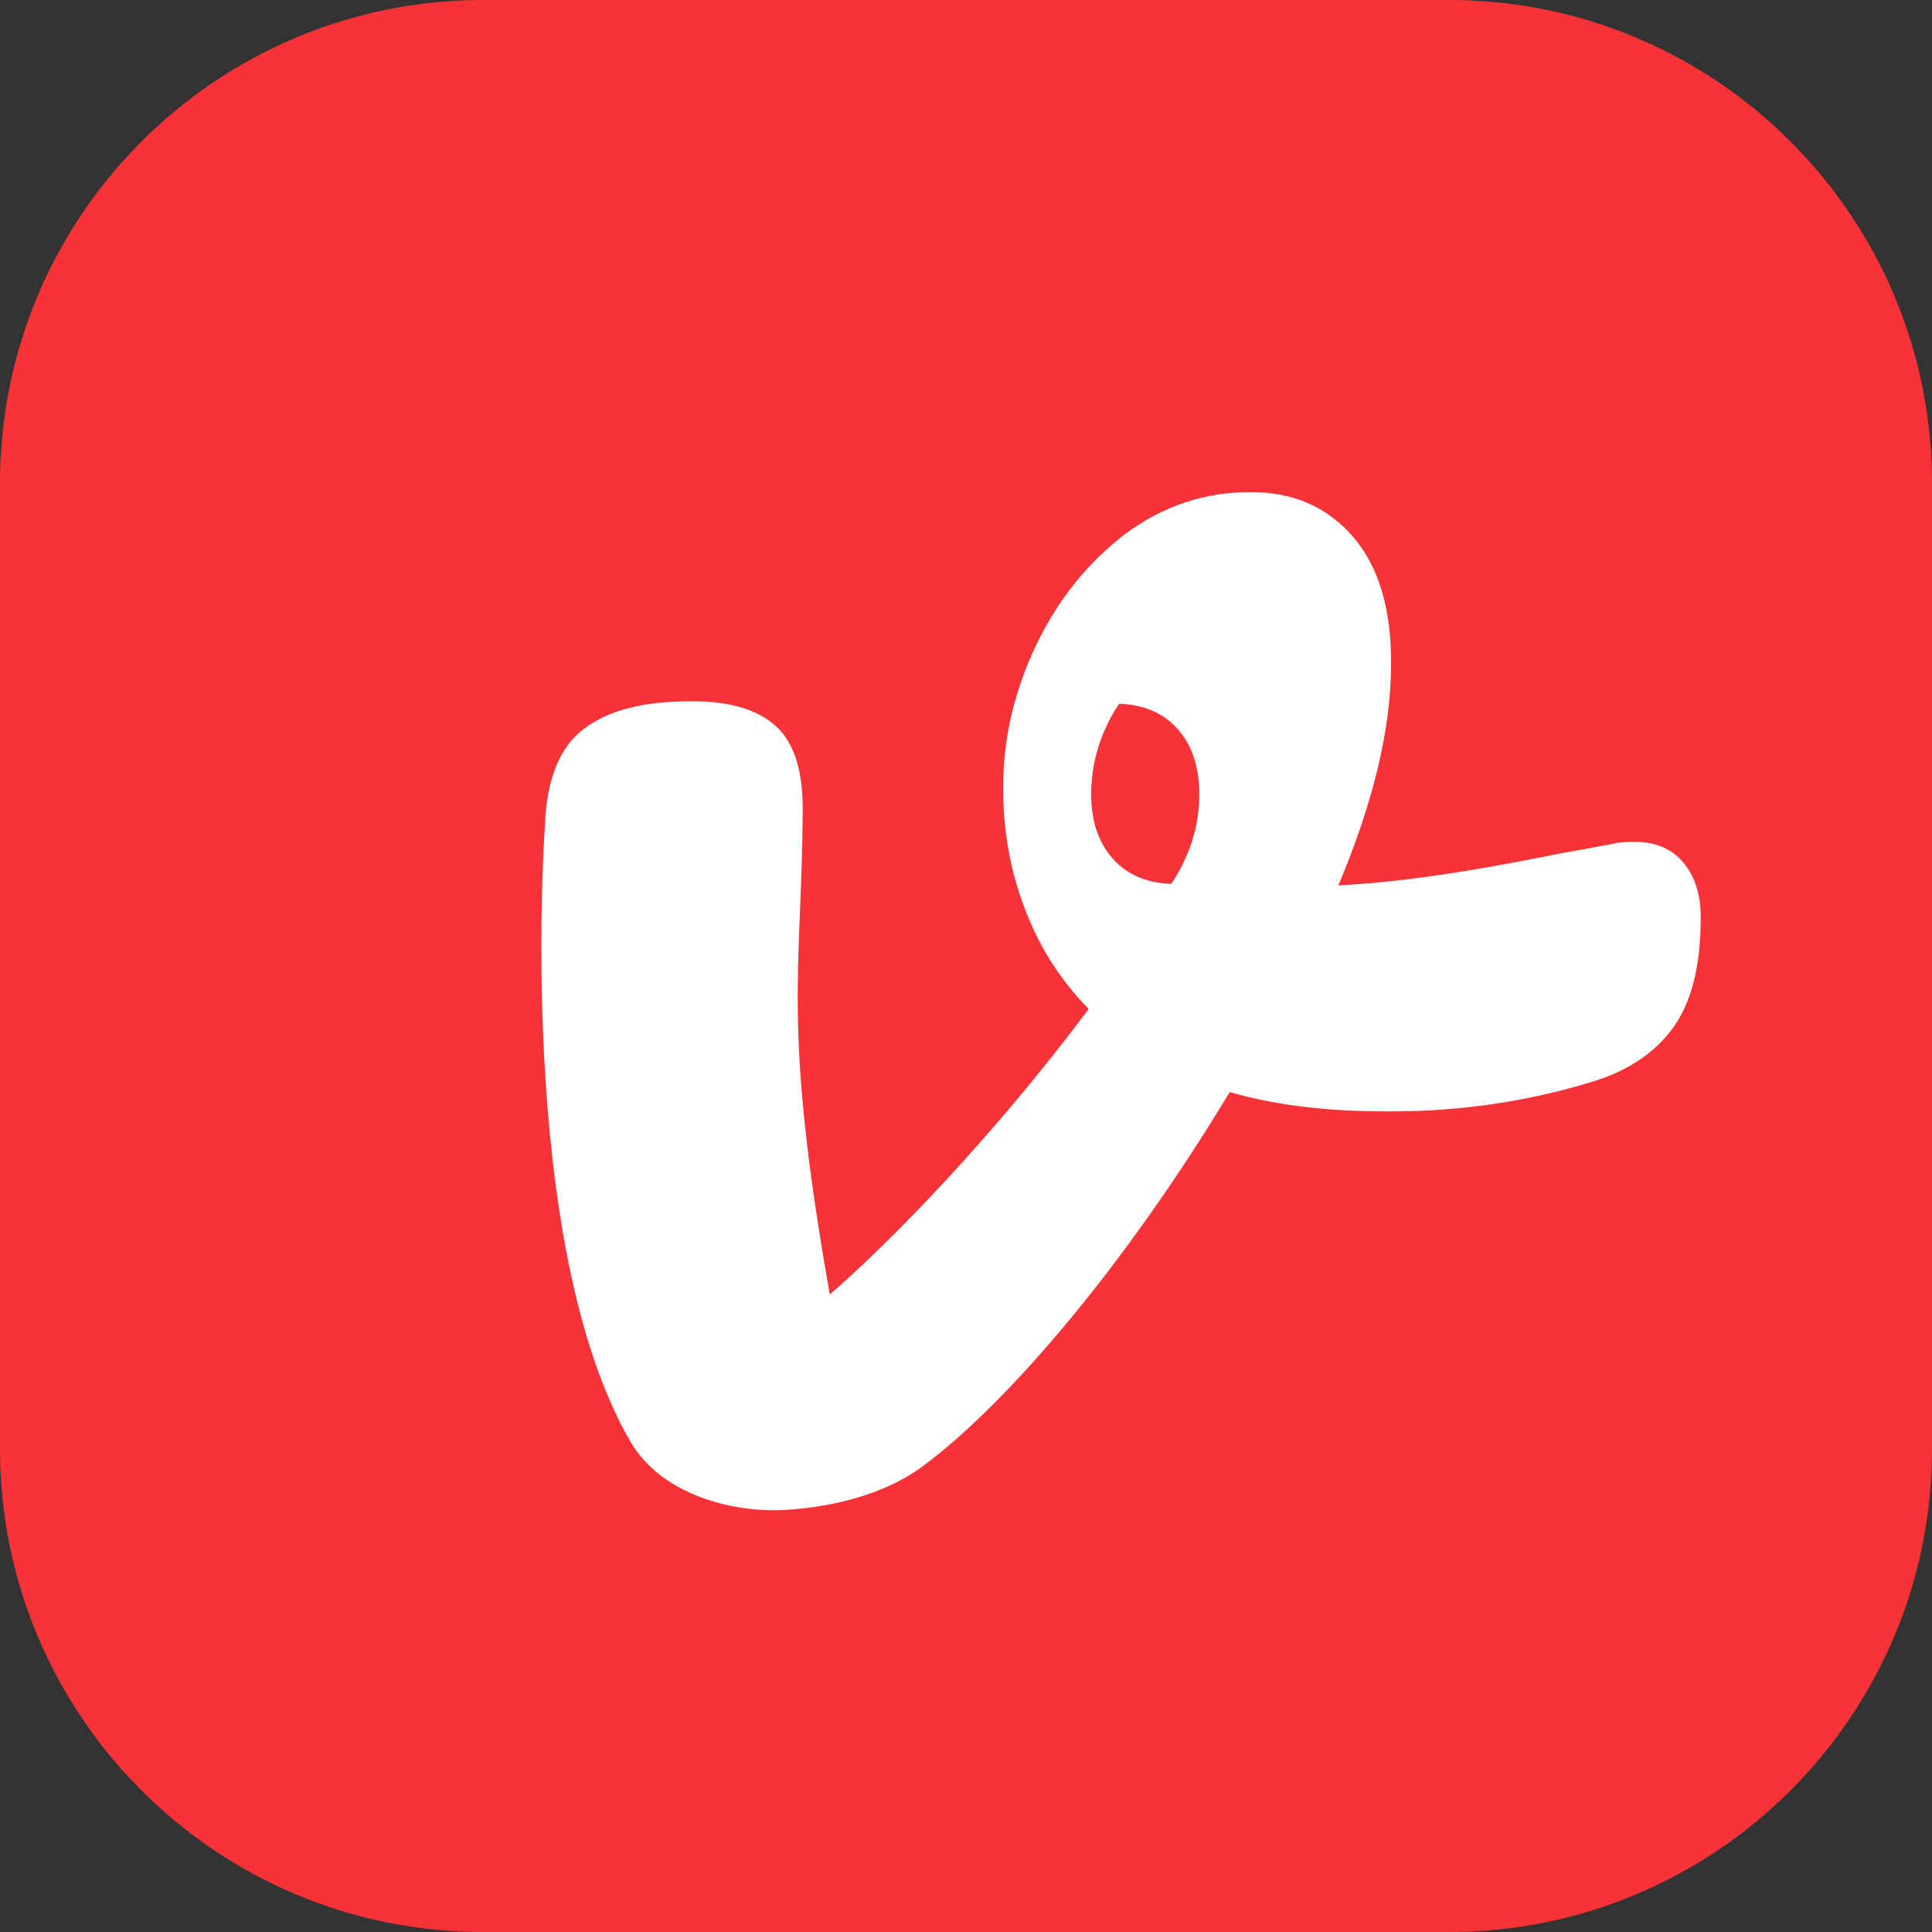
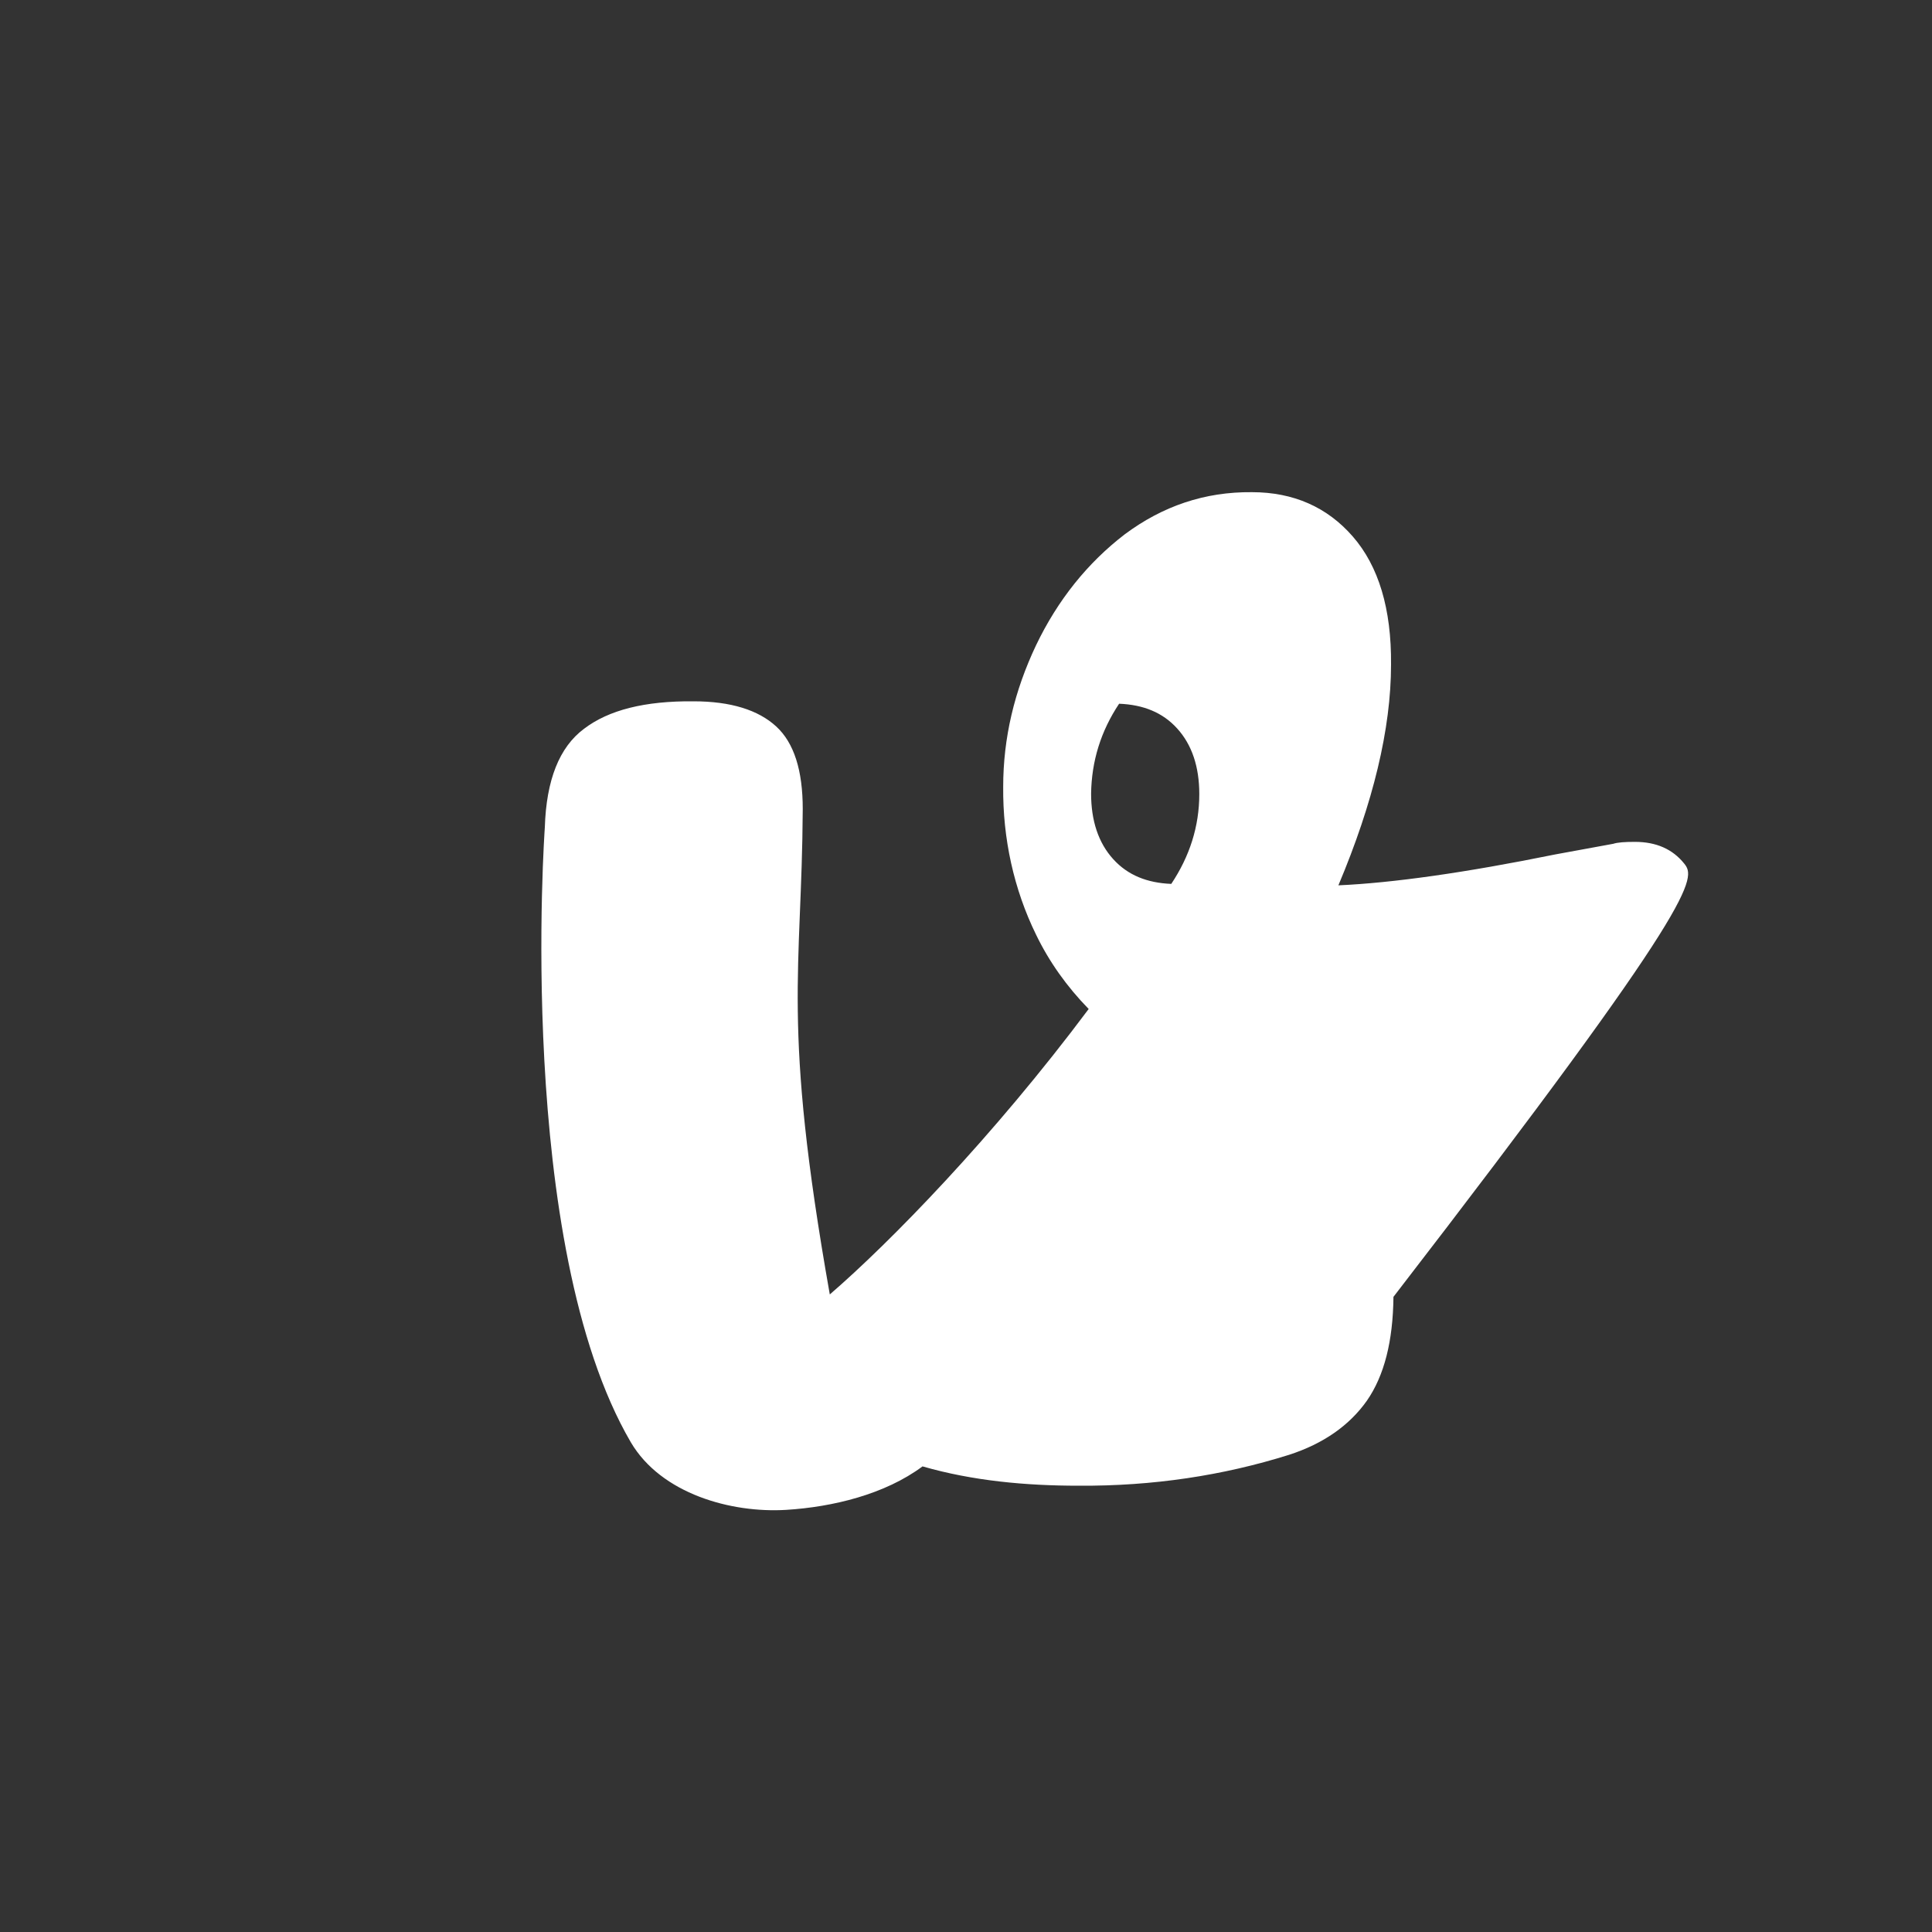
<svg xmlns="http://www.w3.org/2000/svg" version="1.1" x="0px" y="0px" viewBox="0 0 40 40">
  <rect x="0" y="0" width="40" height="40" fill="#333333" stroke="none" />
-   <path fill="#F83338" d="M30,40H10C4.48,40,0,35.52,0,30V10C0,4.48,4.48,0,10,0h20c5.52,0,10,4.48,10,10v20C40,35.52,35.52,40,30,40z" />
-   <path fill="#FFFFFF" d="M34.87,17.88c-0.24-0.3-0.58-0.45-1.02-0.45c-0.21,0-0.36,0.01-0.45,0.04l-1.2,0.22     c-1.87,0.38-3.37,0.59-4.49,0.64c0.72-1.71,1.09-3.24,1.09-4.57c0.01-1.16-0.26-2.04-0.79-2.65c-0.53-0.61-1.23-0.92-2.09-0.92     c-0.98-0.01-1.85,0.29-2.63,0.87c-0.77,0.59-1.39,1.36-1.84,2.3c-0.45,0.95-0.68,1.92-0.68,2.93c-0.01,1.07,0.22,2.12,0.68,3.06     c0.27,0.56,0.64,1.08,1.09,1.54c-1.98,2.65-4.12,4.84-5.36,5.91c-1-5.65-0.58-6.64-0.56-10.05c0-0.8-0.18-1.37-0.55-1.71     c-0.37-0.34-0.94-0.52-1.71-0.52c-1.01-0.01-1.76,0.18-2.27,0.57c-0.51,0.38-0.78,1.06-0.81,2.04c0,0-0.62,8.62,1.78,12.73     c0.63,1.07,2.08,1.47,3.22,1.4c0.96-0.06,2.04-0.32,2.82-0.9c1.71-1.26,4.16-4.1,6.36-7.75c1.04,0.3,2.14,0.4,3.23,0.4     c1.54,0.01,2.99-0.21,4.36-0.64c0.71-0.23,1.25-0.61,1.61-1.12c0.36-0.52,0.54-1.23,0.55-2.15C35.23,18.58,35.11,18.18,34.87,17.88z     M23.17,14.57c0.5,0.02,0.9,0.18,1.2,0.51c0.31,0.34,0.46,0.8,0.46,1.36c0,0.67-0.2,1.29-0.58,1.86c-0.5-0.02-0.9-0.18-1.2-0.51     c-0.31-0.34-0.46-0.8-0.46-1.36C22.6,15.76,22.79,15.14,23.17,14.57z" />
+   <path fill="#FFFFFF" d="M34.87,17.88c-0.24-0.3-0.58-0.45-1.02-0.45c-0.21,0-0.36,0.01-0.45,0.04l-1.2,0.22     c-1.87,0.38-3.37,0.59-4.49,0.64c0.72-1.71,1.09-3.24,1.09-4.57c0.01-1.16-0.26-2.04-0.79-2.65c-0.53-0.61-1.23-0.92-2.09-0.92     c-0.98-0.01-1.85,0.29-2.63,0.87c-0.77,0.59-1.39,1.36-1.84,2.3c-0.45,0.95-0.68,1.92-0.68,2.93c-0.01,1.07,0.22,2.12,0.68,3.06     c0.27,0.56,0.64,1.08,1.09,1.54c-1.98,2.65-4.12,4.84-5.36,5.91c-1-5.65-0.58-6.64-0.56-10.05c0-0.8-0.18-1.37-0.55-1.71     c-0.37-0.34-0.94-0.52-1.71-0.52c-1.01-0.01-1.76,0.18-2.27,0.57c-0.51,0.38-0.78,1.06-0.81,2.04c0,0-0.62,8.62,1.78,12.73     c0.63,1.07,2.08,1.47,3.22,1.4c0.96-0.06,2.04-0.32,2.82-0.9c1.04,0.3,2.14,0.4,3.23,0.4     c1.54,0.01,2.99-0.21,4.36-0.64c0.71-0.23,1.25-0.61,1.61-1.12c0.36-0.52,0.54-1.23,0.55-2.15C35.23,18.58,35.11,18.18,34.87,17.88z     M23.17,14.57c0.5,0.02,0.9,0.18,1.2,0.51c0.31,0.34,0.46,0.8,0.46,1.36c0,0.67-0.2,1.29-0.58,1.86c-0.5-0.02-0.9-0.18-1.2-0.51     c-0.31-0.34-0.46-0.8-0.46-1.36C22.6,15.76,22.79,15.14,23.17,14.57z" />
</svg>